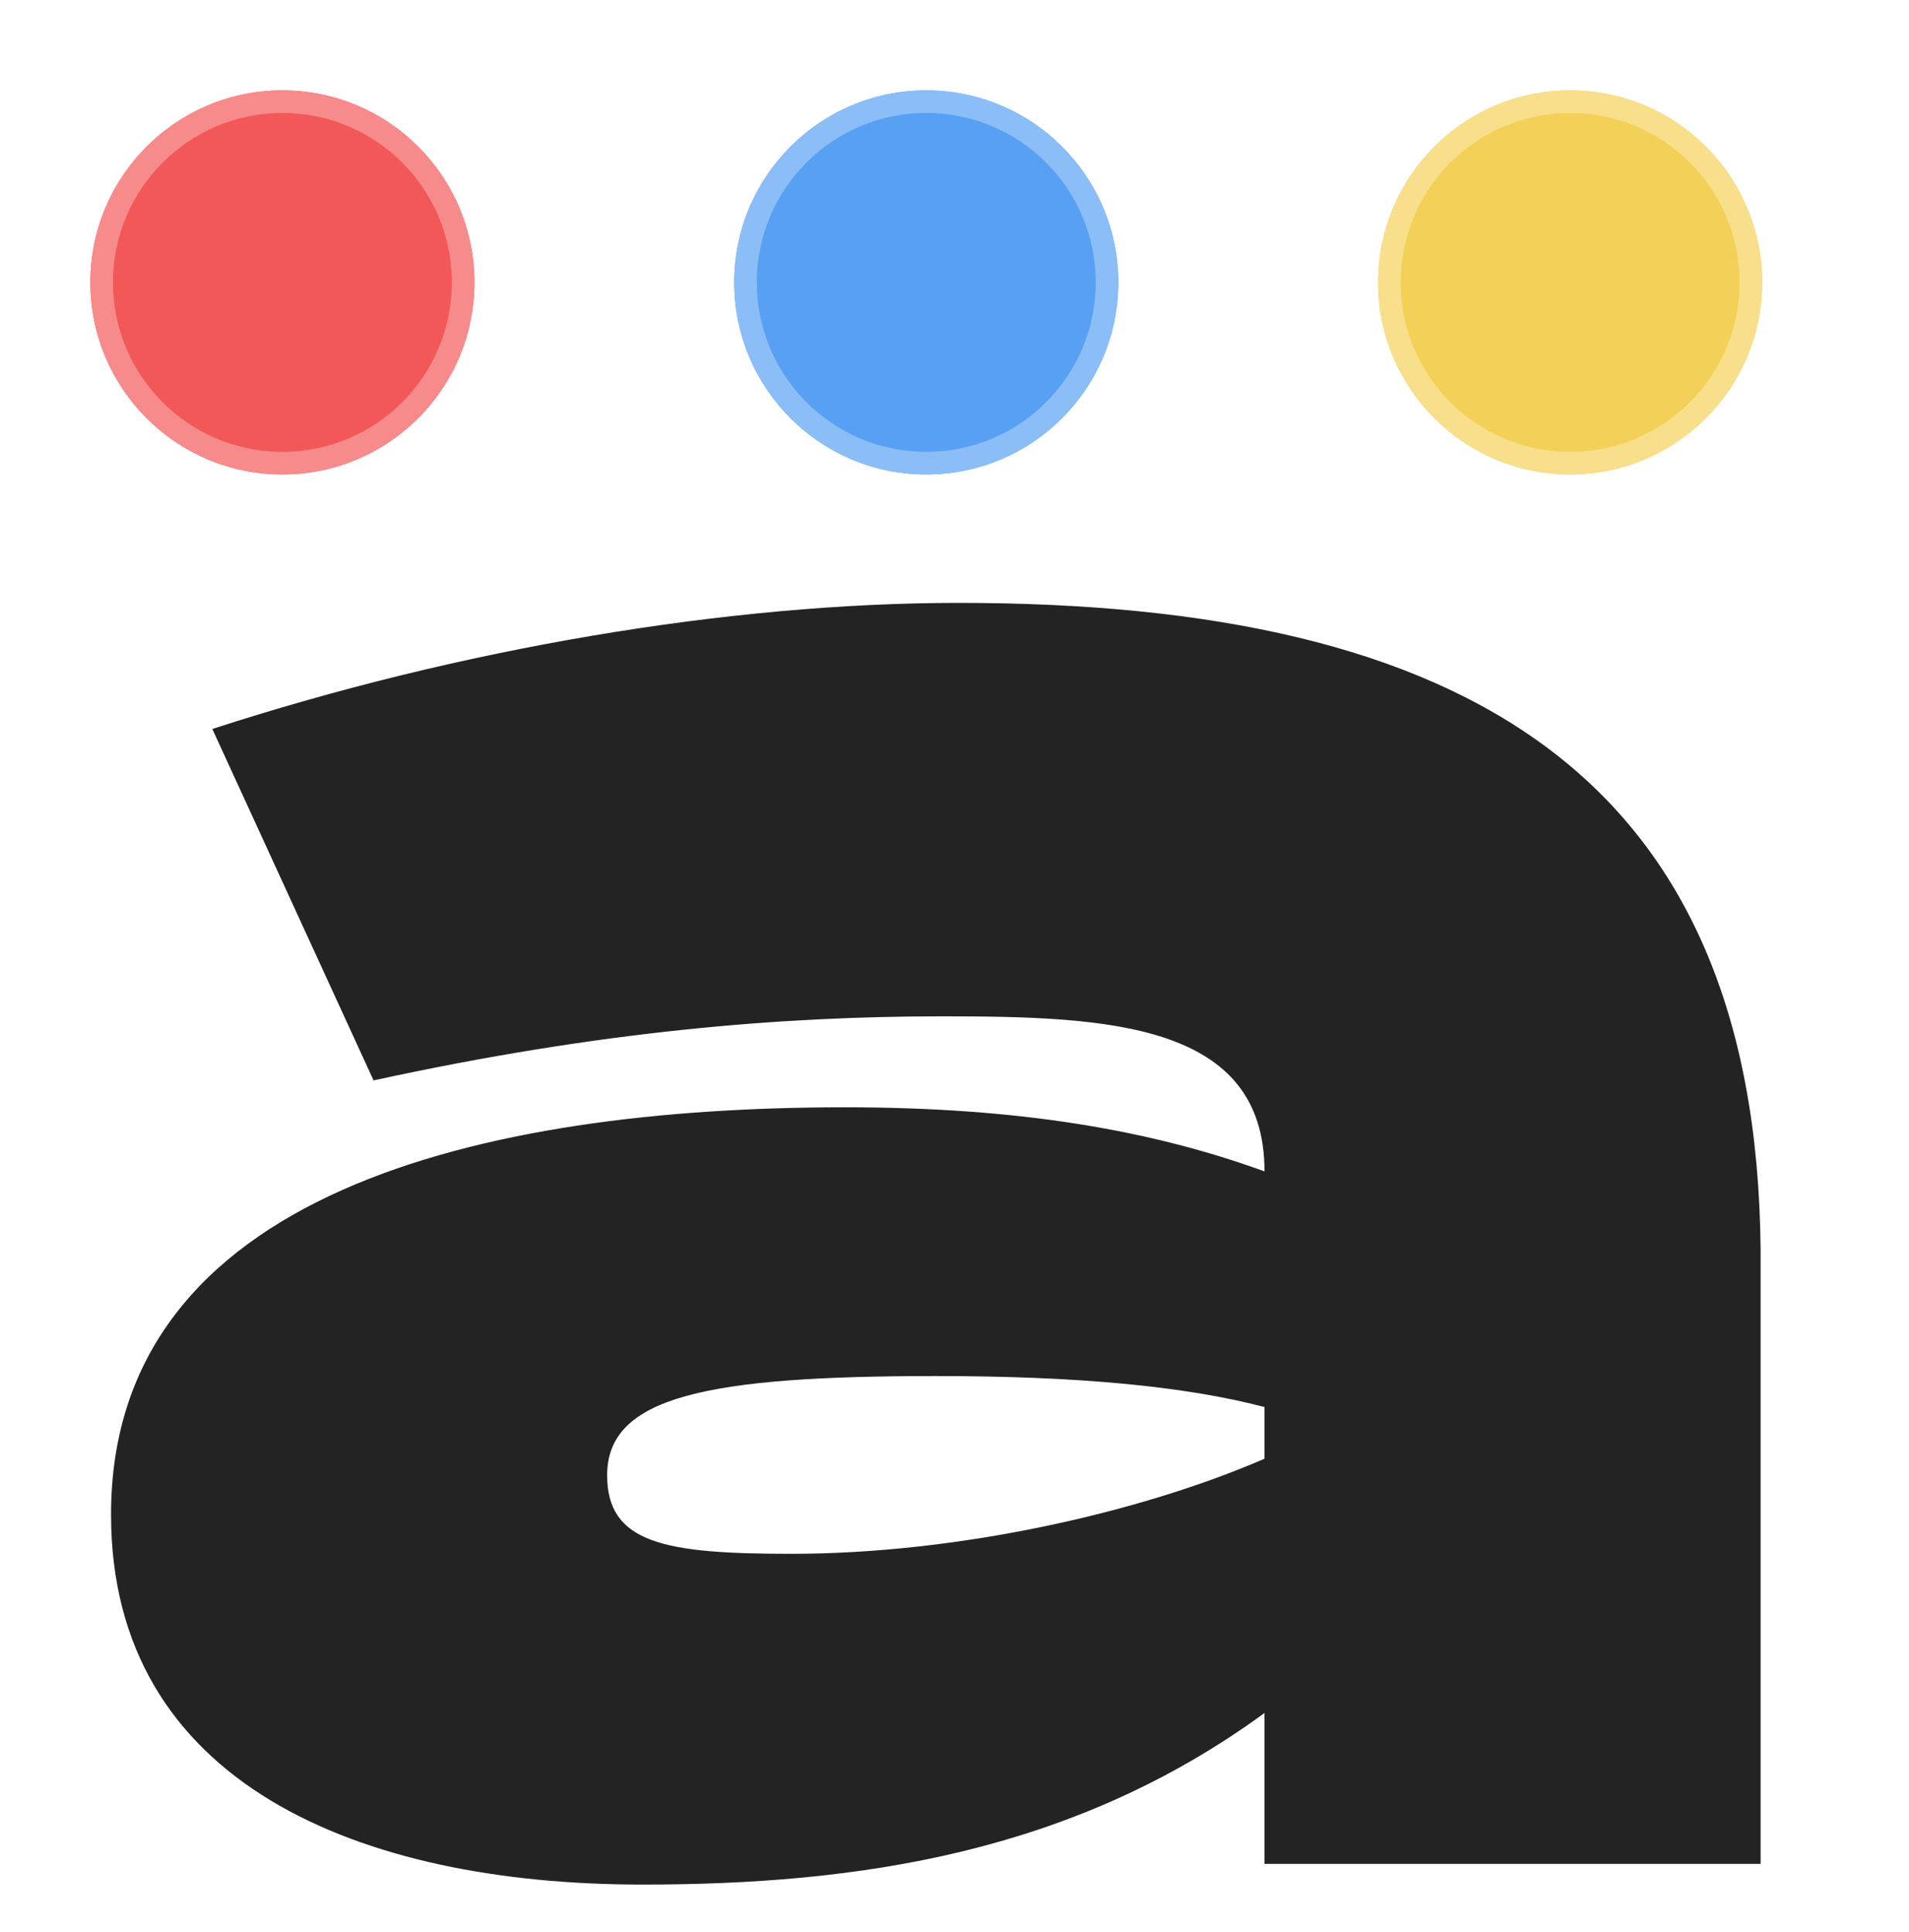
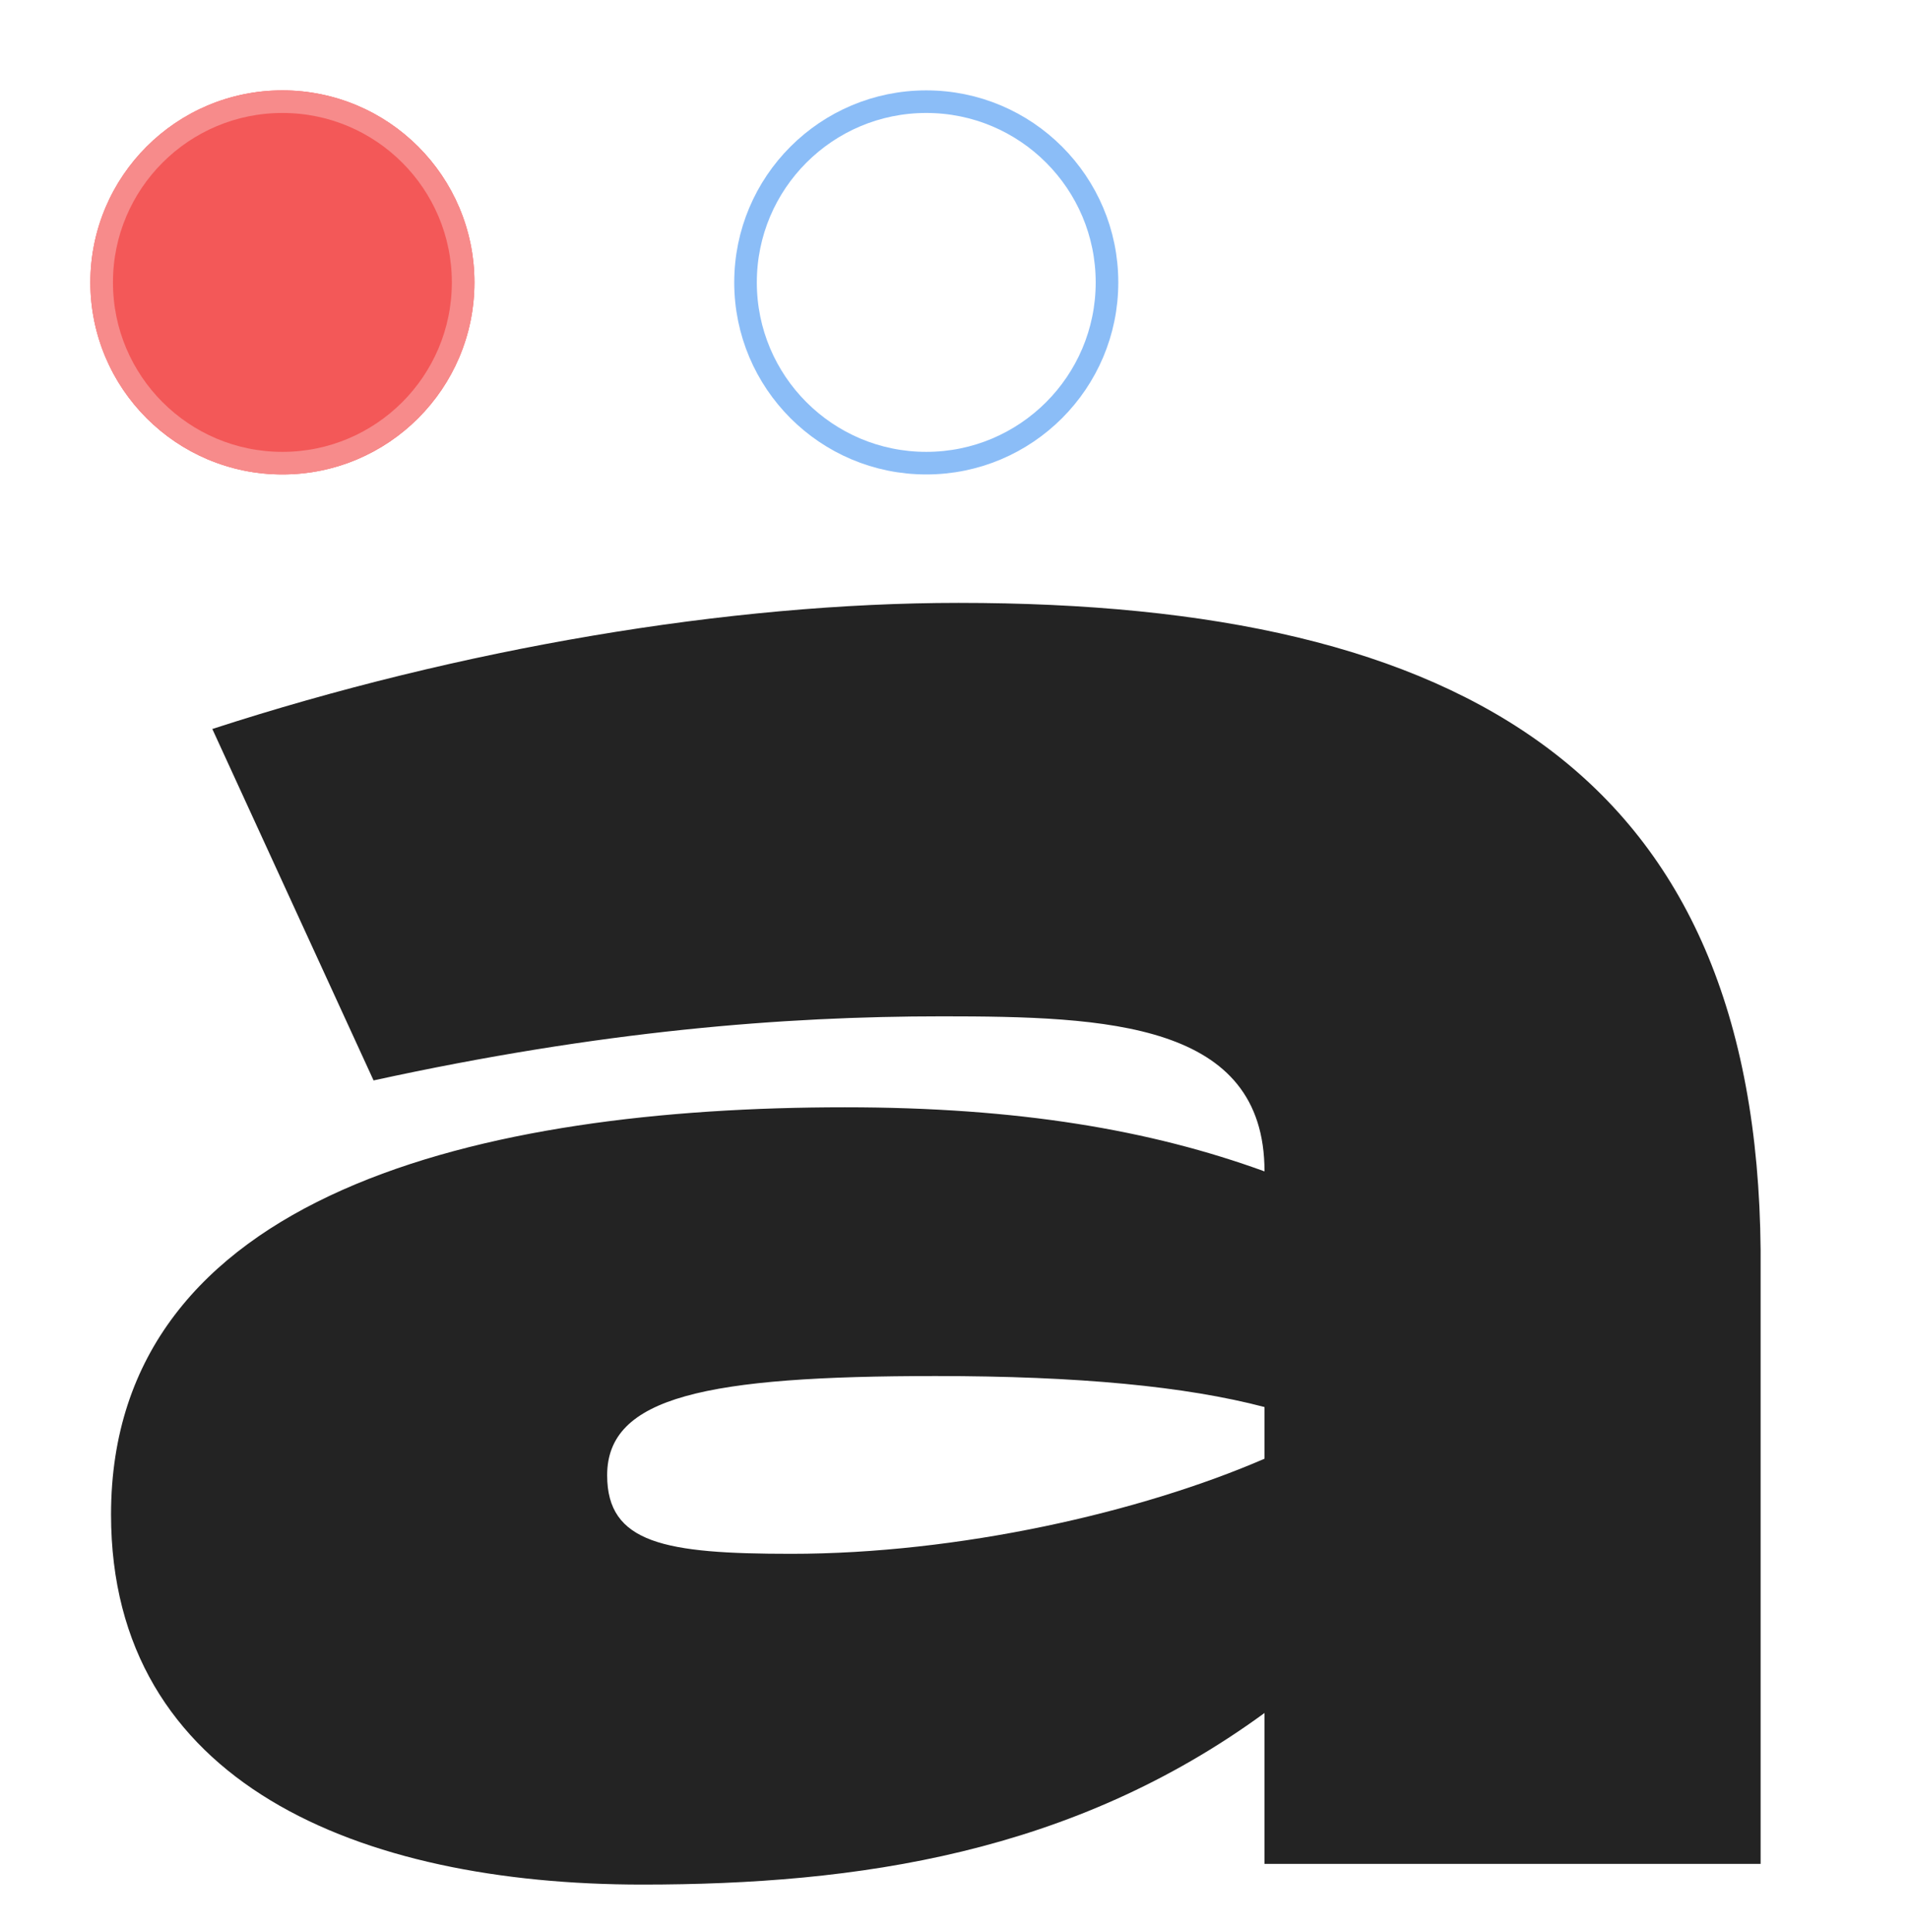
<svg xmlns="http://www.w3.org/2000/svg" width="169" height="171" viewBox="0 0 169 171" fill="none">
  <path d="M84.86 53.37C64.547 53.37 40.757 57.396 18.797 64.533L33.071 95.643C53.201 91.251 69.305 89.97 83.396 89.97C98.036 89.97 111.944 90.519 111.944 103.695C101.879 100.035 90.167 98.022 74.795 98.022C42.77 98.022 9.83 105.525 9.83 134.073C9.83 157.863 31.79 166.83 56.861 166.83C75.893 166.83 94.925 164.085 111.944 151.641V165H155.864V110.649C155.498 68.742 129.878 53.37 84.86 53.37ZM111.944 129.132C100.964 133.89 84.86 137.55 70.037 137.55C58.874 137.55 53.75 136.635 53.75 130.596C53.75 123.642 62.534 121.812 82.847 121.812C95.474 121.812 104.99 122.727 111.944 124.557V129.132Z" fill="#232323" />
  <g filter="url(#filter0_f_110_456)">
    <circle cx="25" cy="25" r="17" fill="#F35858" />
    <circle cx="25" cy="25" r="16" stroke="#F78B8B" stroke-width="2" />
  </g>
  <g filter="url(#filter1_f_110_456)">
-     <circle cx="82" cy="25" r="17" fill="#58A0F3" />
    <circle cx="82" cy="25" r="16" stroke="#8BBDF7" stroke-width="2" />
  </g>
  <g filter="url(#filter2_f_110_456)">
-     <circle cx="139" cy="25" r="17" fill="#F3D158" />
-     <circle cx="139" cy="25" r="16" stroke="#F7DF8B" stroke-width="2" />
-   </g>
+     </g>
  <defs>
    <filter id="filter0_f_110_456" x="4" y="4" width="42" height="42" filterUnits="userSpaceOnUse" color-interpolation-filters="sRGB">
      <feFlood flood-opacity="0" result="BackgroundImageFix" />
      <feBlend mode="normal" in="SourceGraphic" in2="BackgroundImageFix" result="shape" />
      <feGaussianBlur stdDeviation="2" result="effect1_foregroundBlur_110_456" />
    </filter>
    <filter id="filter1_f_110_456" x="61" y="4" width="42" height="42" filterUnits="userSpaceOnUse" color-interpolation-filters="sRGB">
      <feFlood flood-opacity="0" result="BackgroundImageFix" />
      <feBlend mode="normal" in="SourceGraphic" in2="BackgroundImageFix" result="shape" />
      <feGaussianBlur stdDeviation="2" result="effect1_foregroundBlur_110_456" />
    </filter>
    <filter id="filter2_f_110_456" x="118" y="4" width="42" height="42" filterUnits="userSpaceOnUse" color-interpolation-filters="sRGB">
      <feFlood flood-opacity="0" result="BackgroundImageFix" />
      <feBlend mode="normal" in="SourceGraphic" in2="BackgroundImageFix" result="shape" />
      <feGaussianBlur stdDeviation="2" result="effect1_foregroundBlur_110_456" />
    </filter>
  </defs>
</svg>